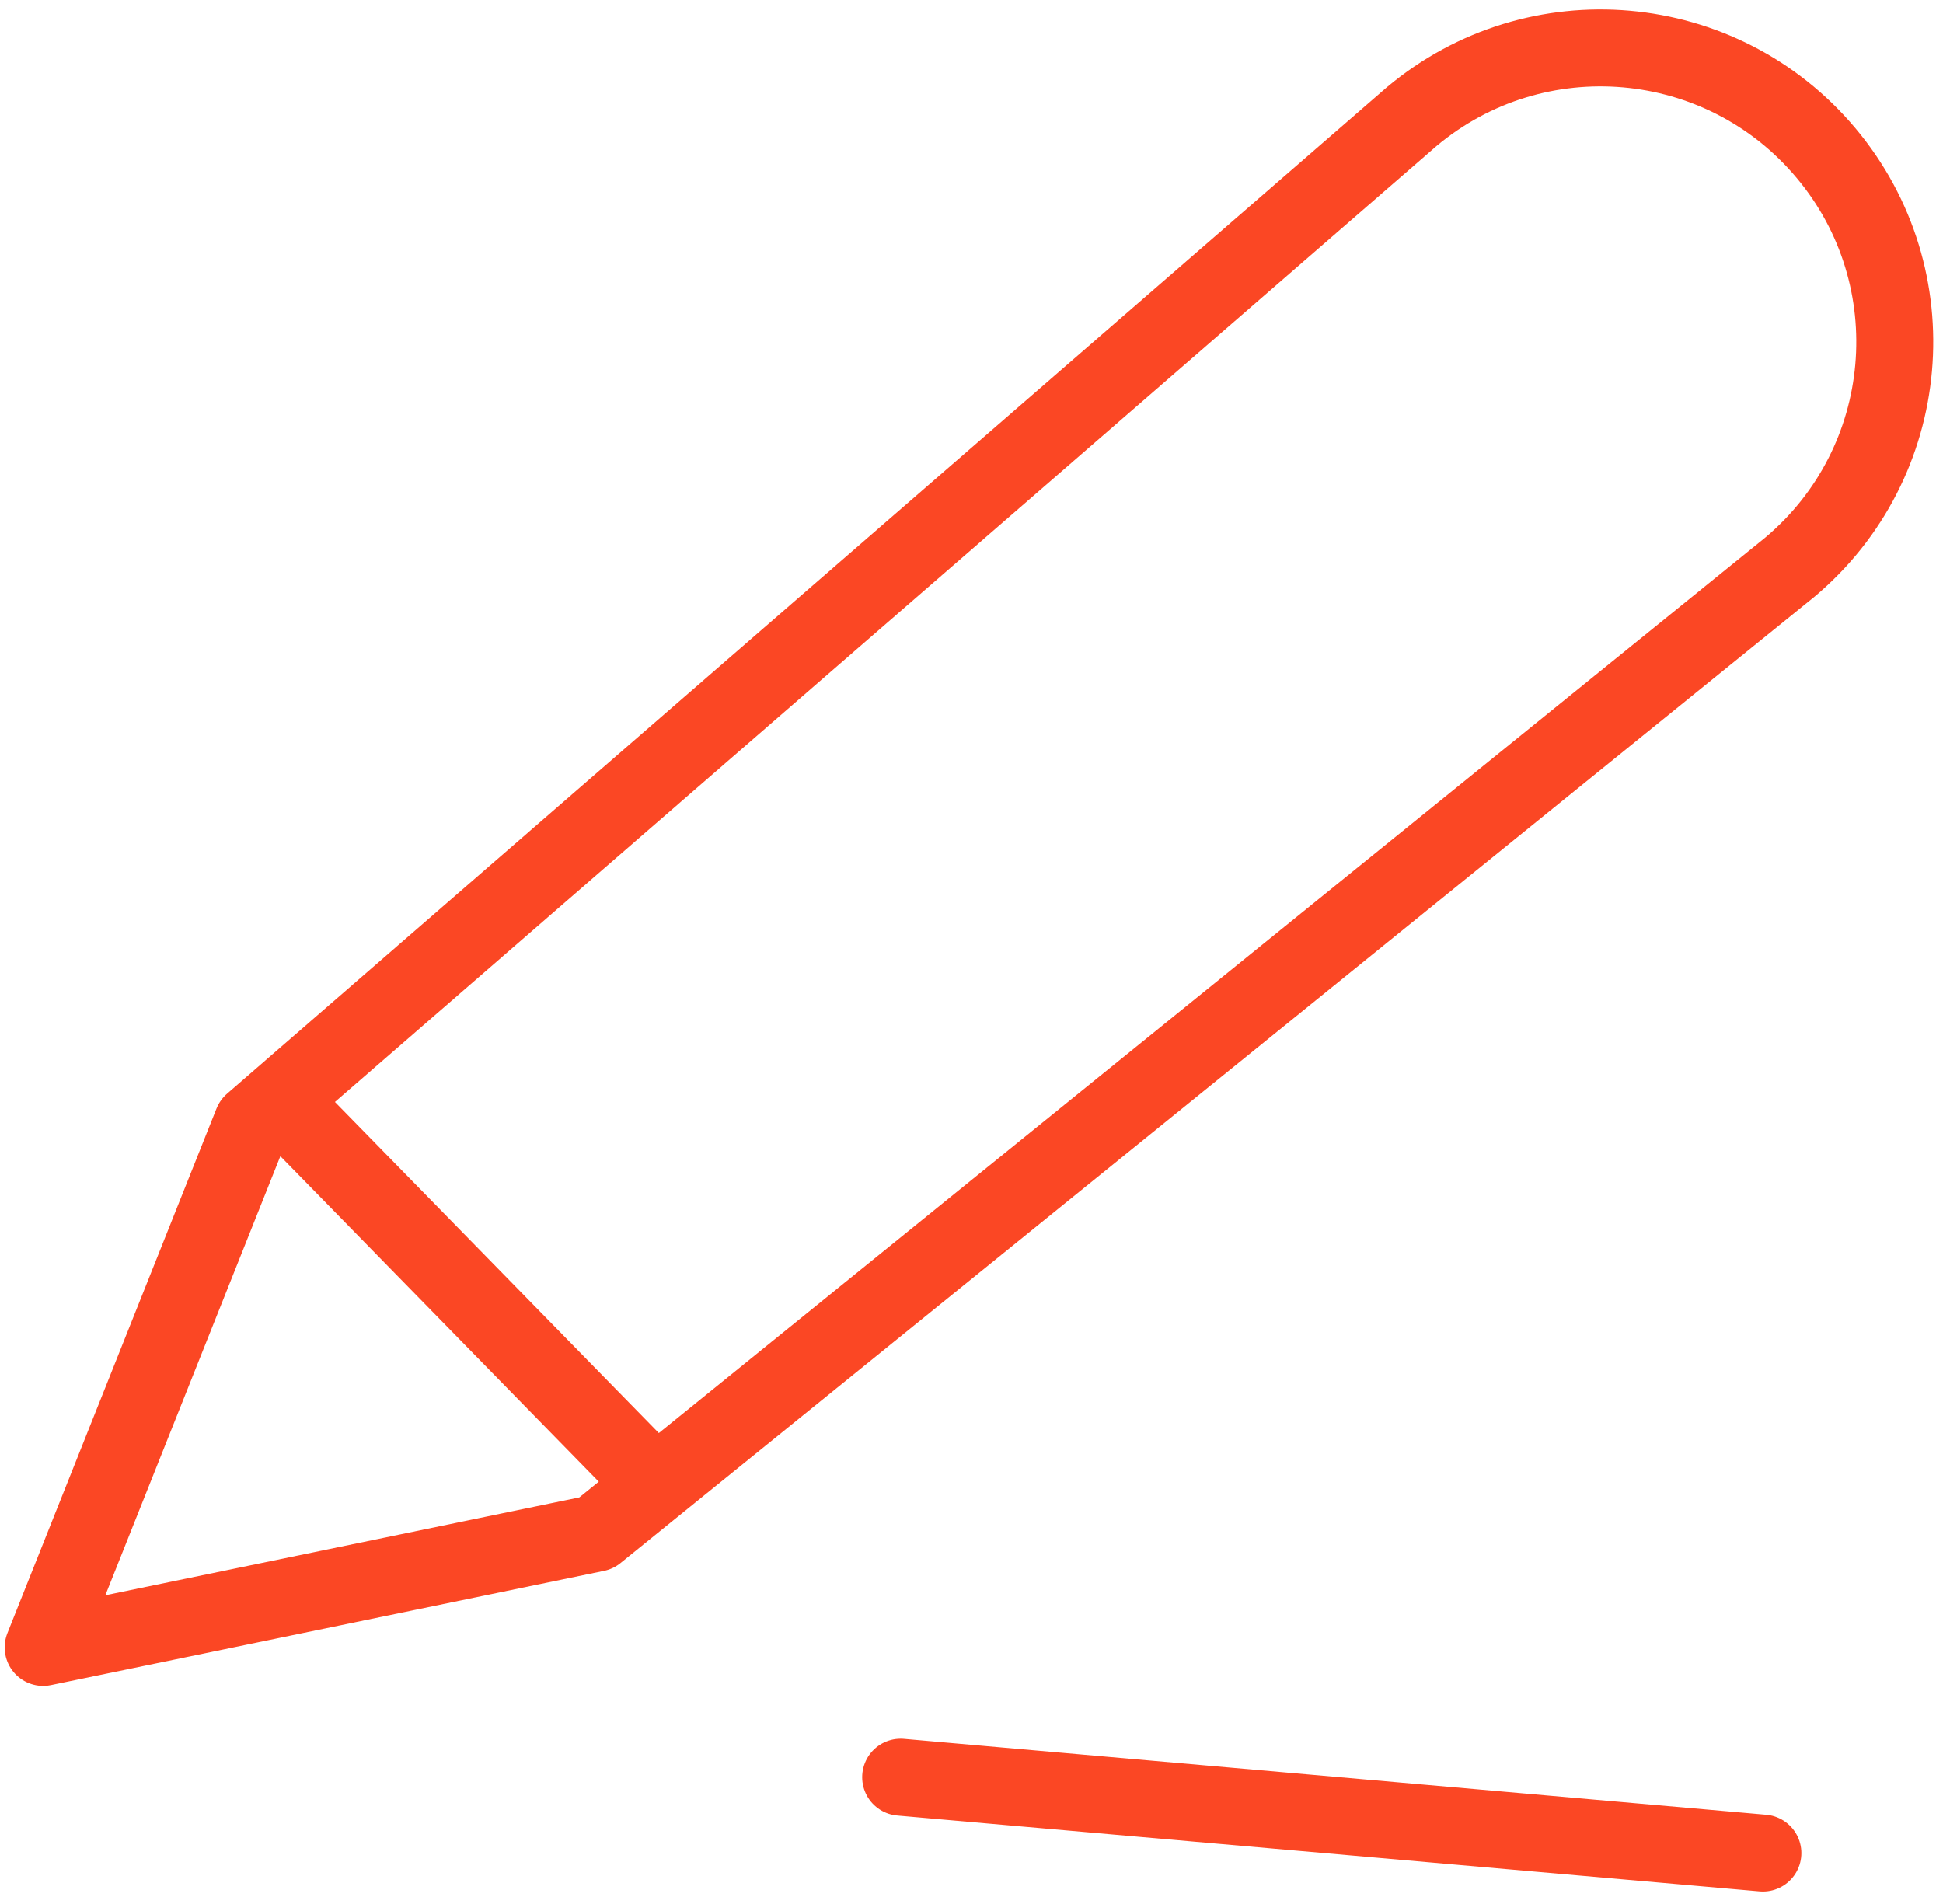
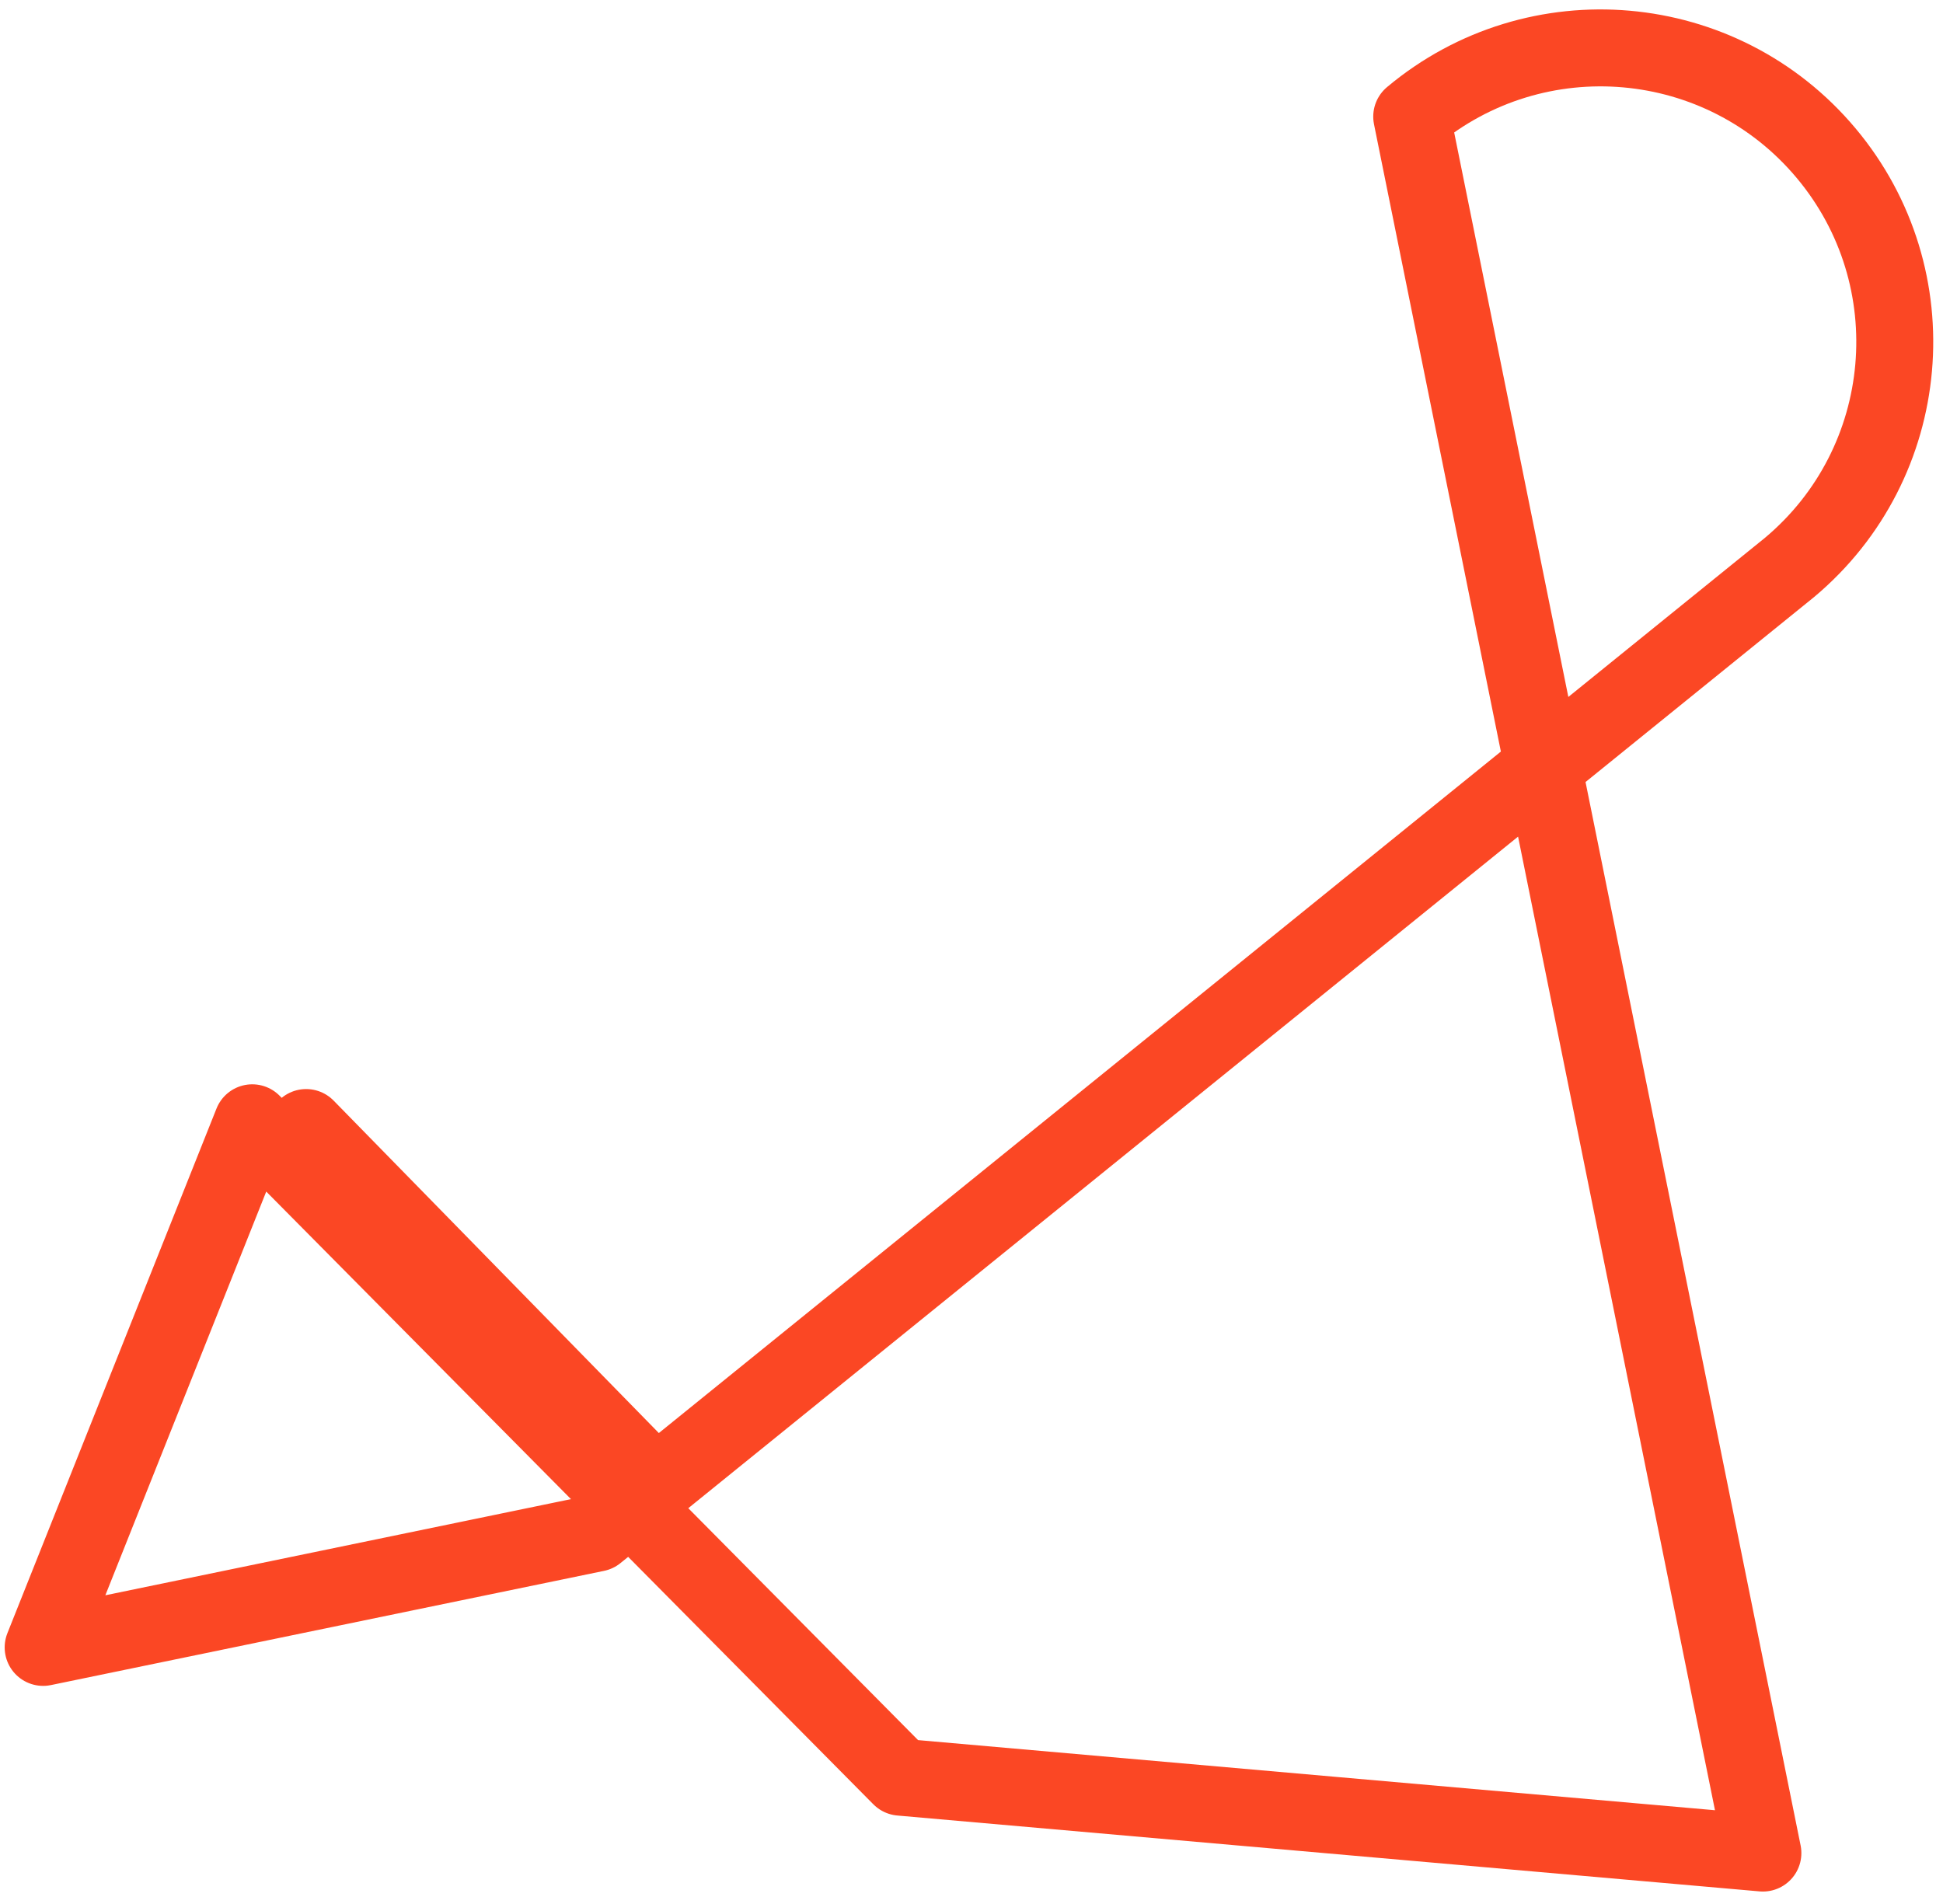
<svg xmlns="http://www.w3.org/2000/svg" width="101" height="99" viewBox="0 0 101 99" fill="none">
-   <path d="M15.914 58.615L34.043 77.148M46.817 92.388L91.638 96.332M13.112 58.368L73.383 6.062C79.854 0.638 89.497 1.487 94.921 7.958C100.345 14.429 99.496 24.072 93.025 29.496L30.995 79.703L2.243 85.641L13.112 58.368Z" stroke="#FB4724" stroke-width="4" stroke-linecap="round" stroke-linejoin="round" />
+   <path d="M15.914 58.615L34.043 77.148M46.817 92.388L91.638 96.332L73.383 6.062C79.854 0.638 89.497 1.487 94.921 7.958C100.345 14.429 99.496 24.072 93.025 29.496L30.995 79.703L2.243 85.641L13.112 58.368Z" stroke="#FB4724" stroke-width="4" stroke-linecap="round" stroke-linejoin="round" />
</svg>